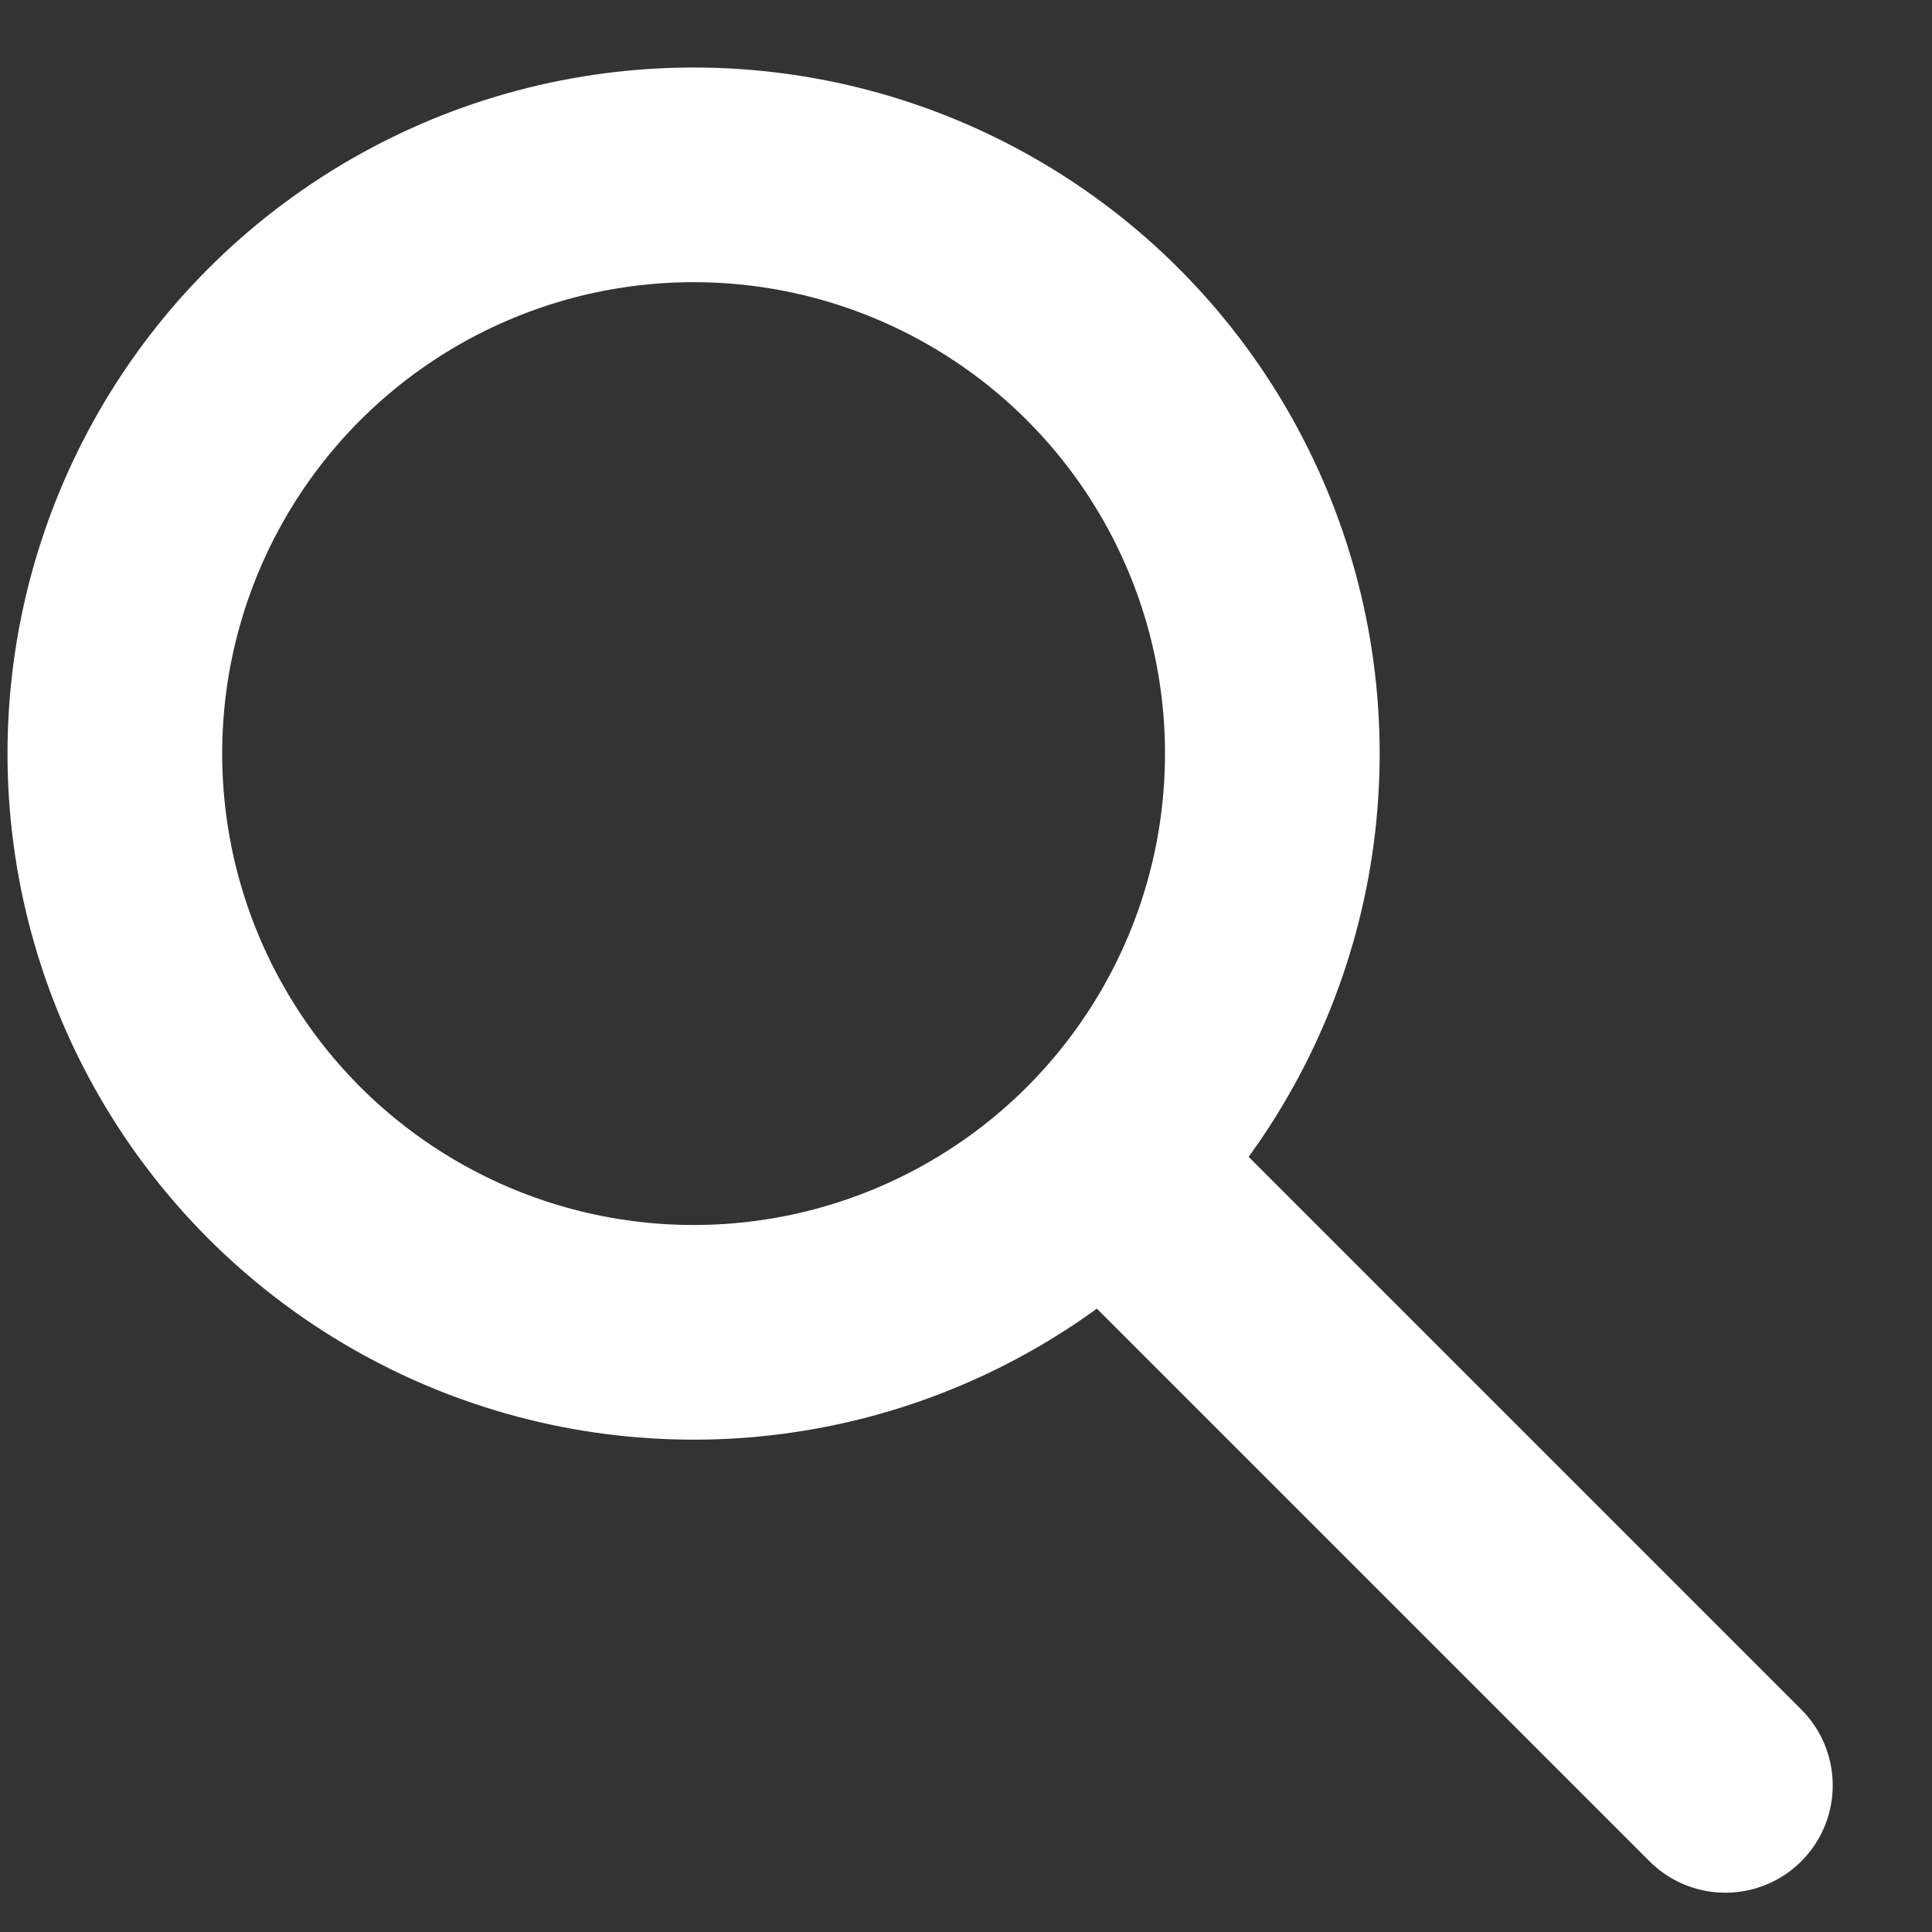
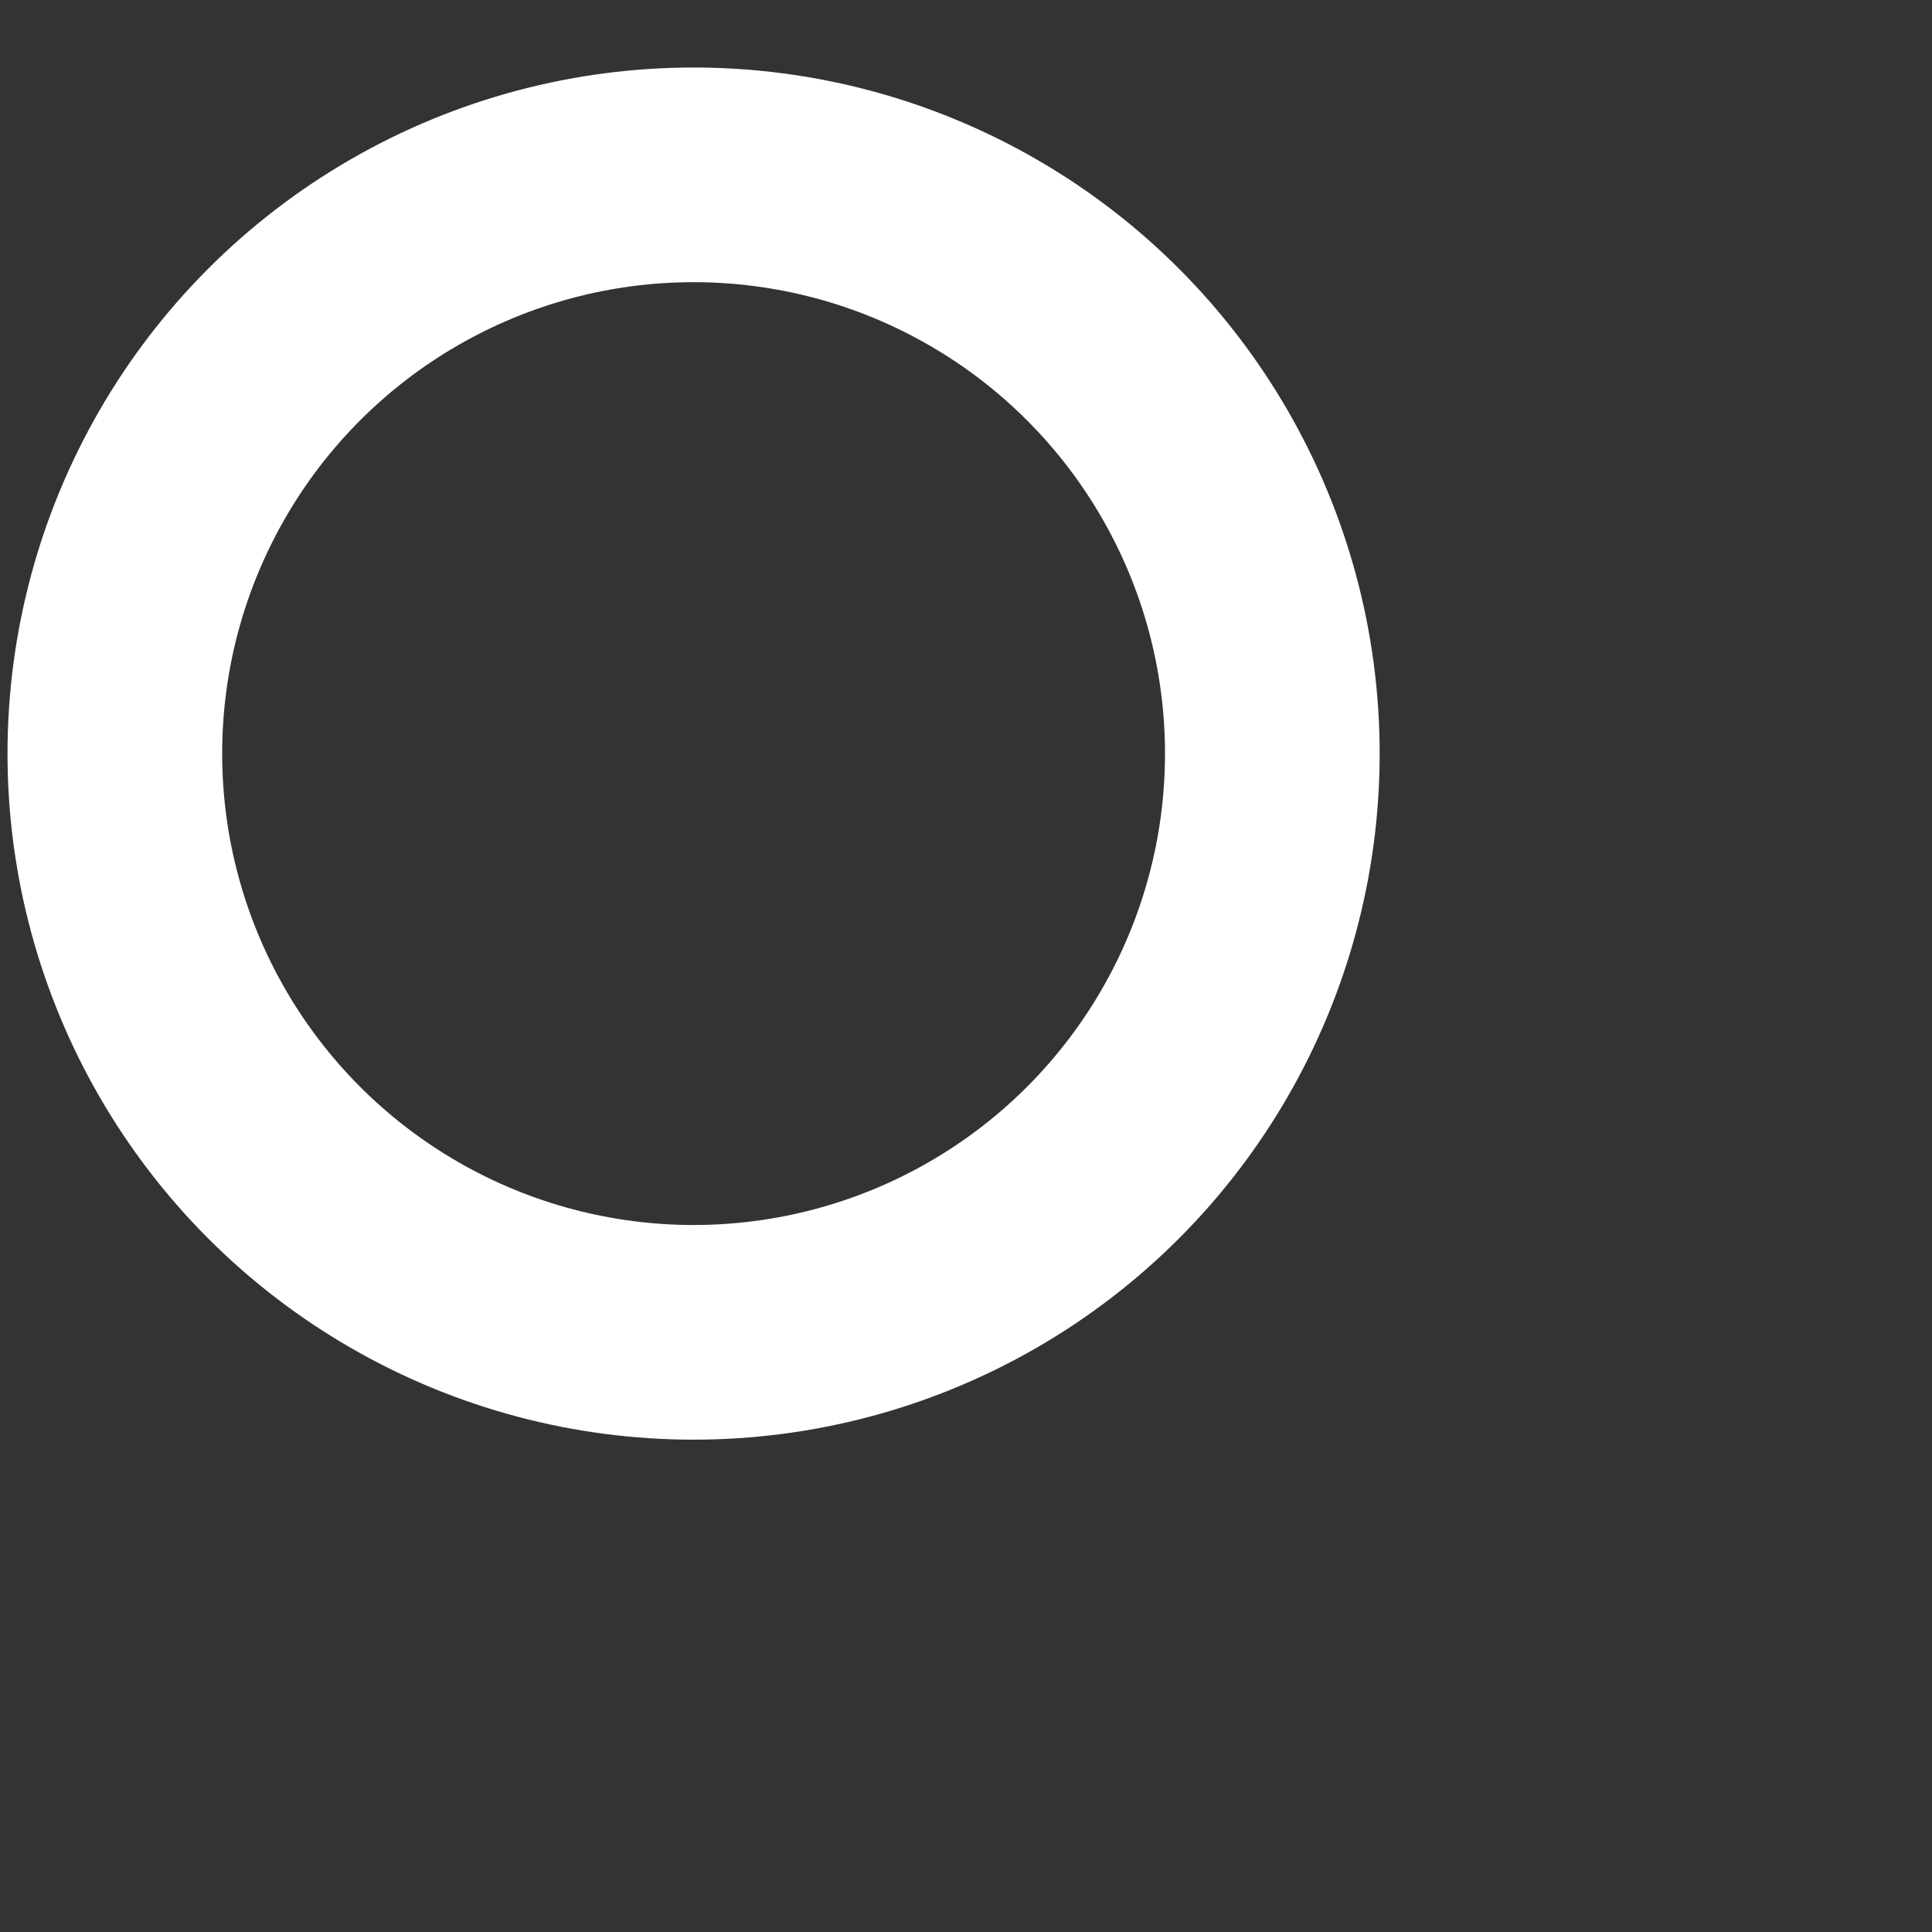
<svg xmlns="http://www.w3.org/2000/svg" width="18px" height="18px" viewBox="0 0 18 18" version="1.1">
  <rect x="0" y="0" width="18" height="18" fill="#333333" stroke="none" />
  <title>Search</title>
  <desc>Created with Sketch.</desc>
  <g id="Page-1" stroke="none" stroke-width="1" fill="none" fill-rule="evenodd">
    <g id="Mobile-Slide-Out-Nav-5" transform="translate(-278, -52)" stroke="#FFFFFF" stroke-width="2">
      <g id="Search" transform="translate(279, 53.559)">
        <circle id="Oval" cx="5.462" cy="5.462" r="5.392" />
-         <path d="M9.368,9.368 L15.075,15.075" id="Line" stroke-linecap="round" stroke-linejoin="round" />
      </g>
    </g>
  </g>
</svg>